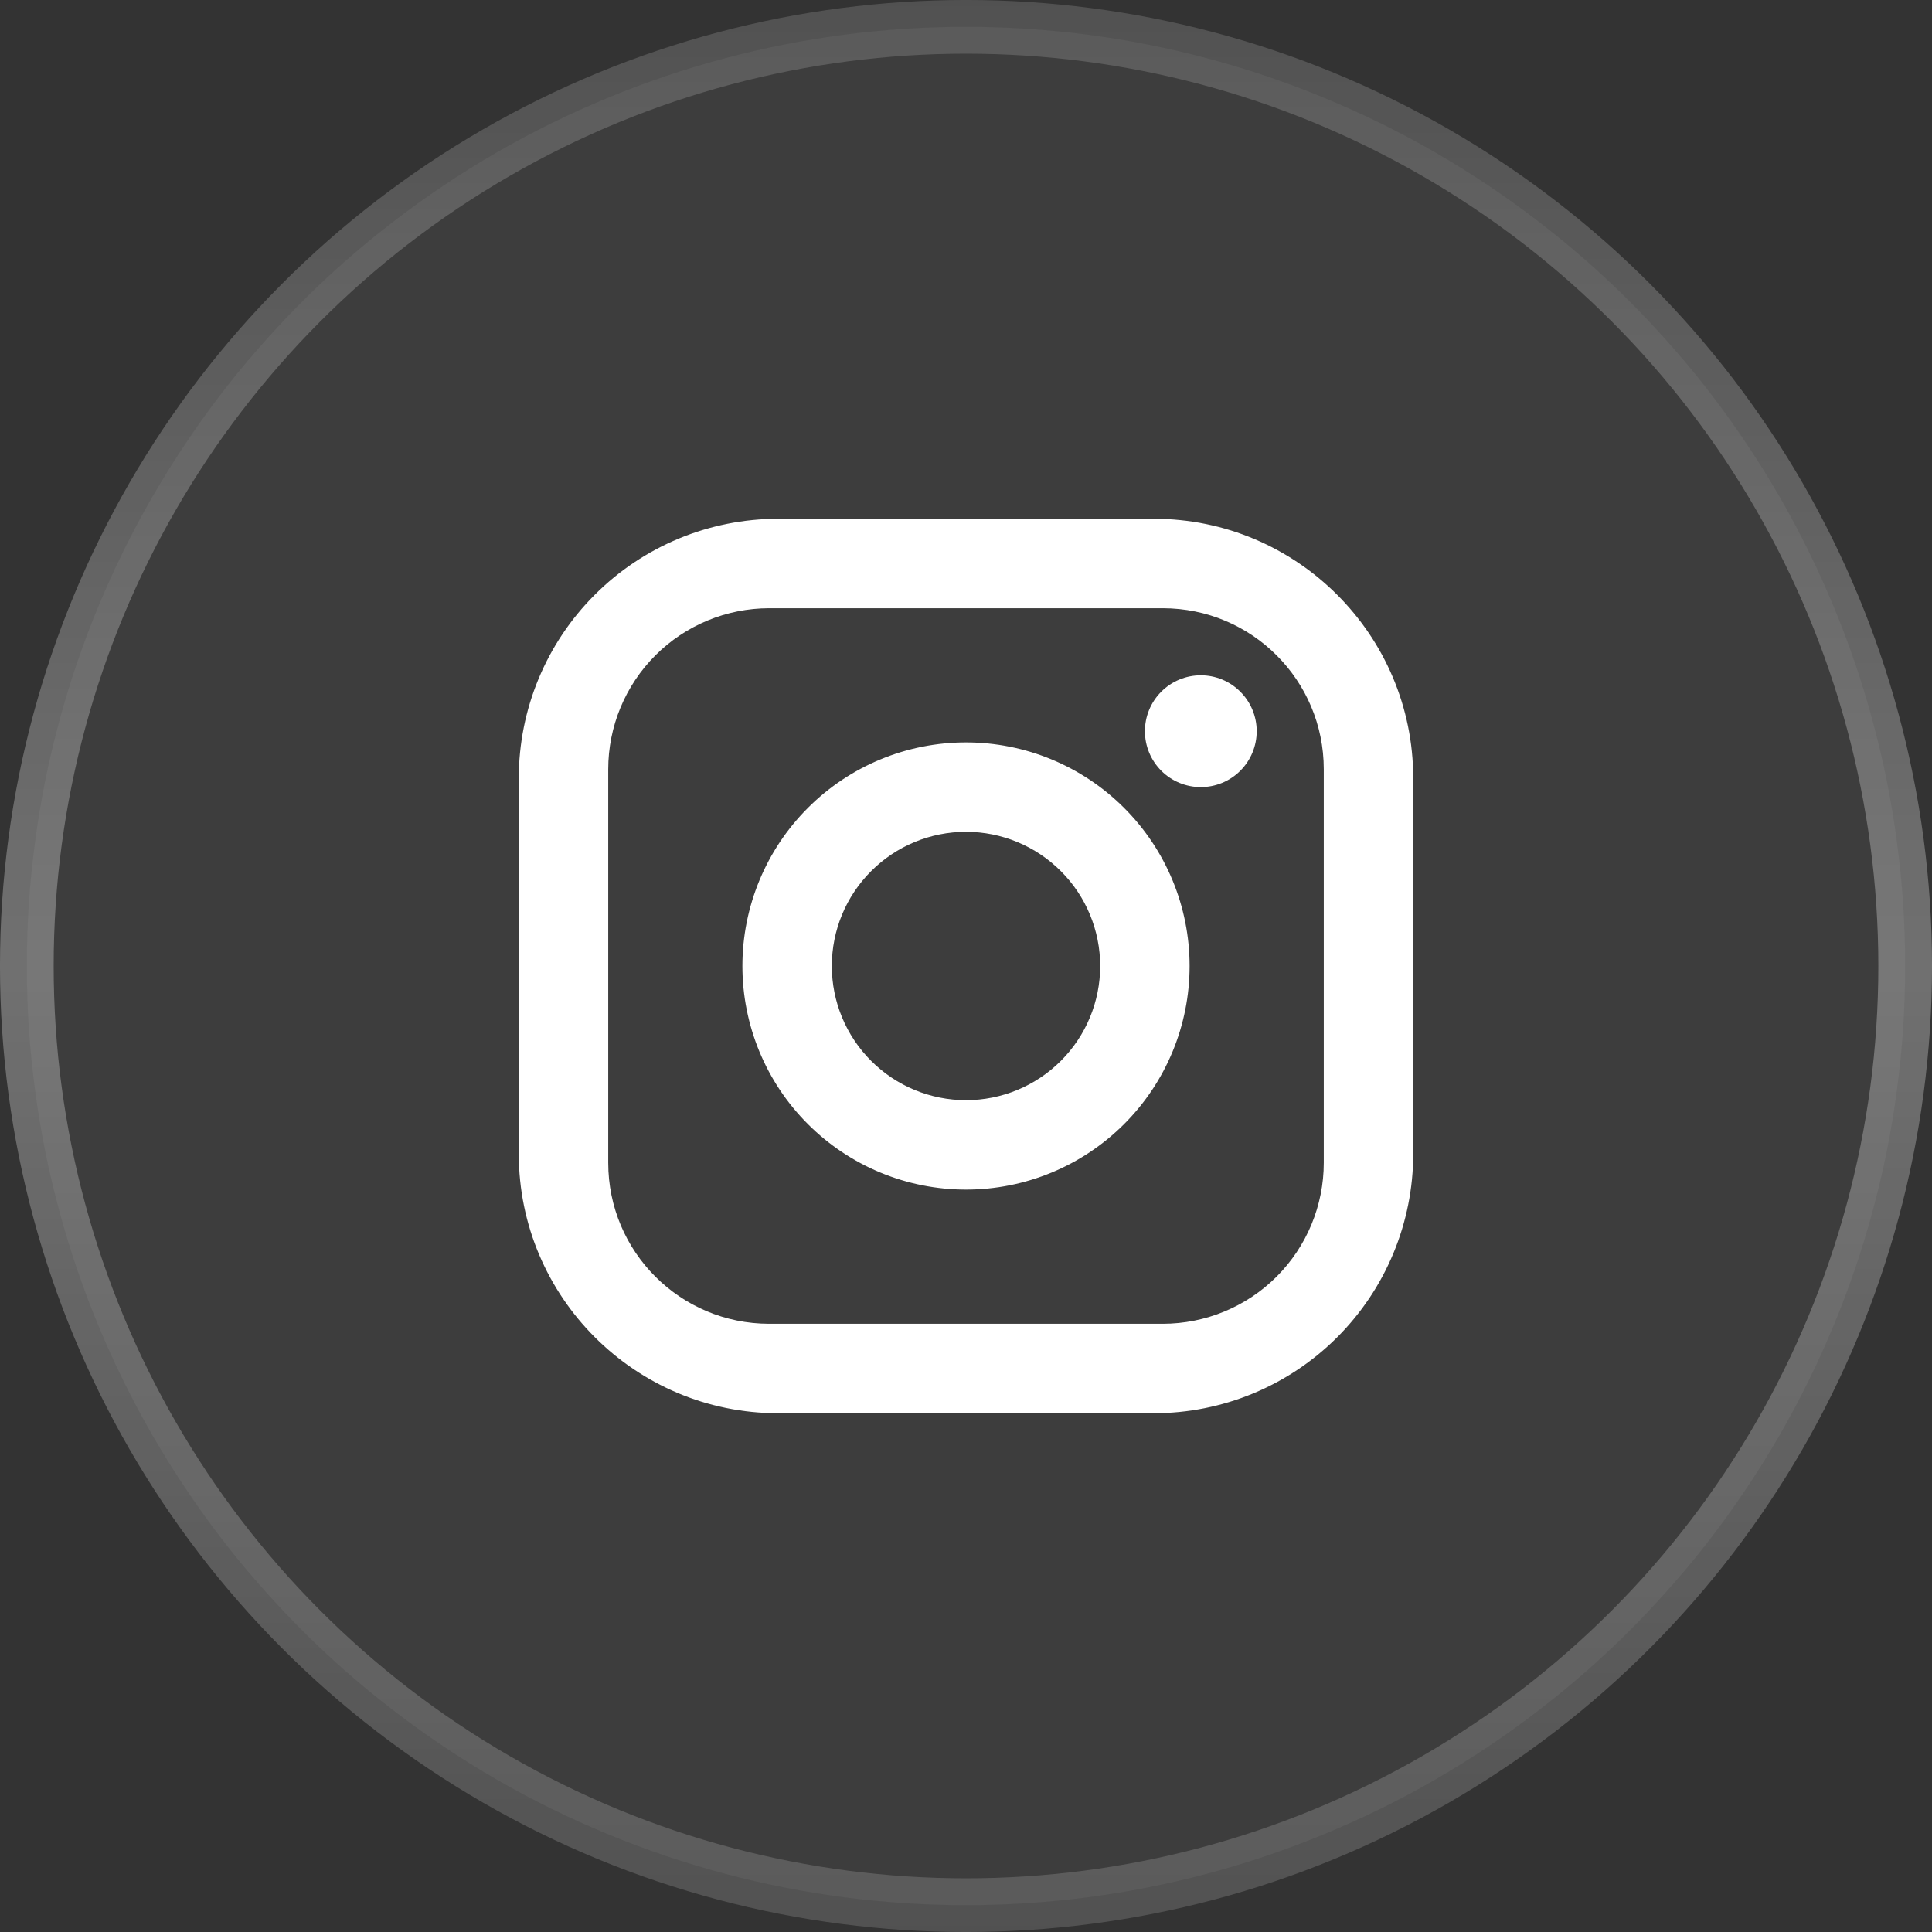
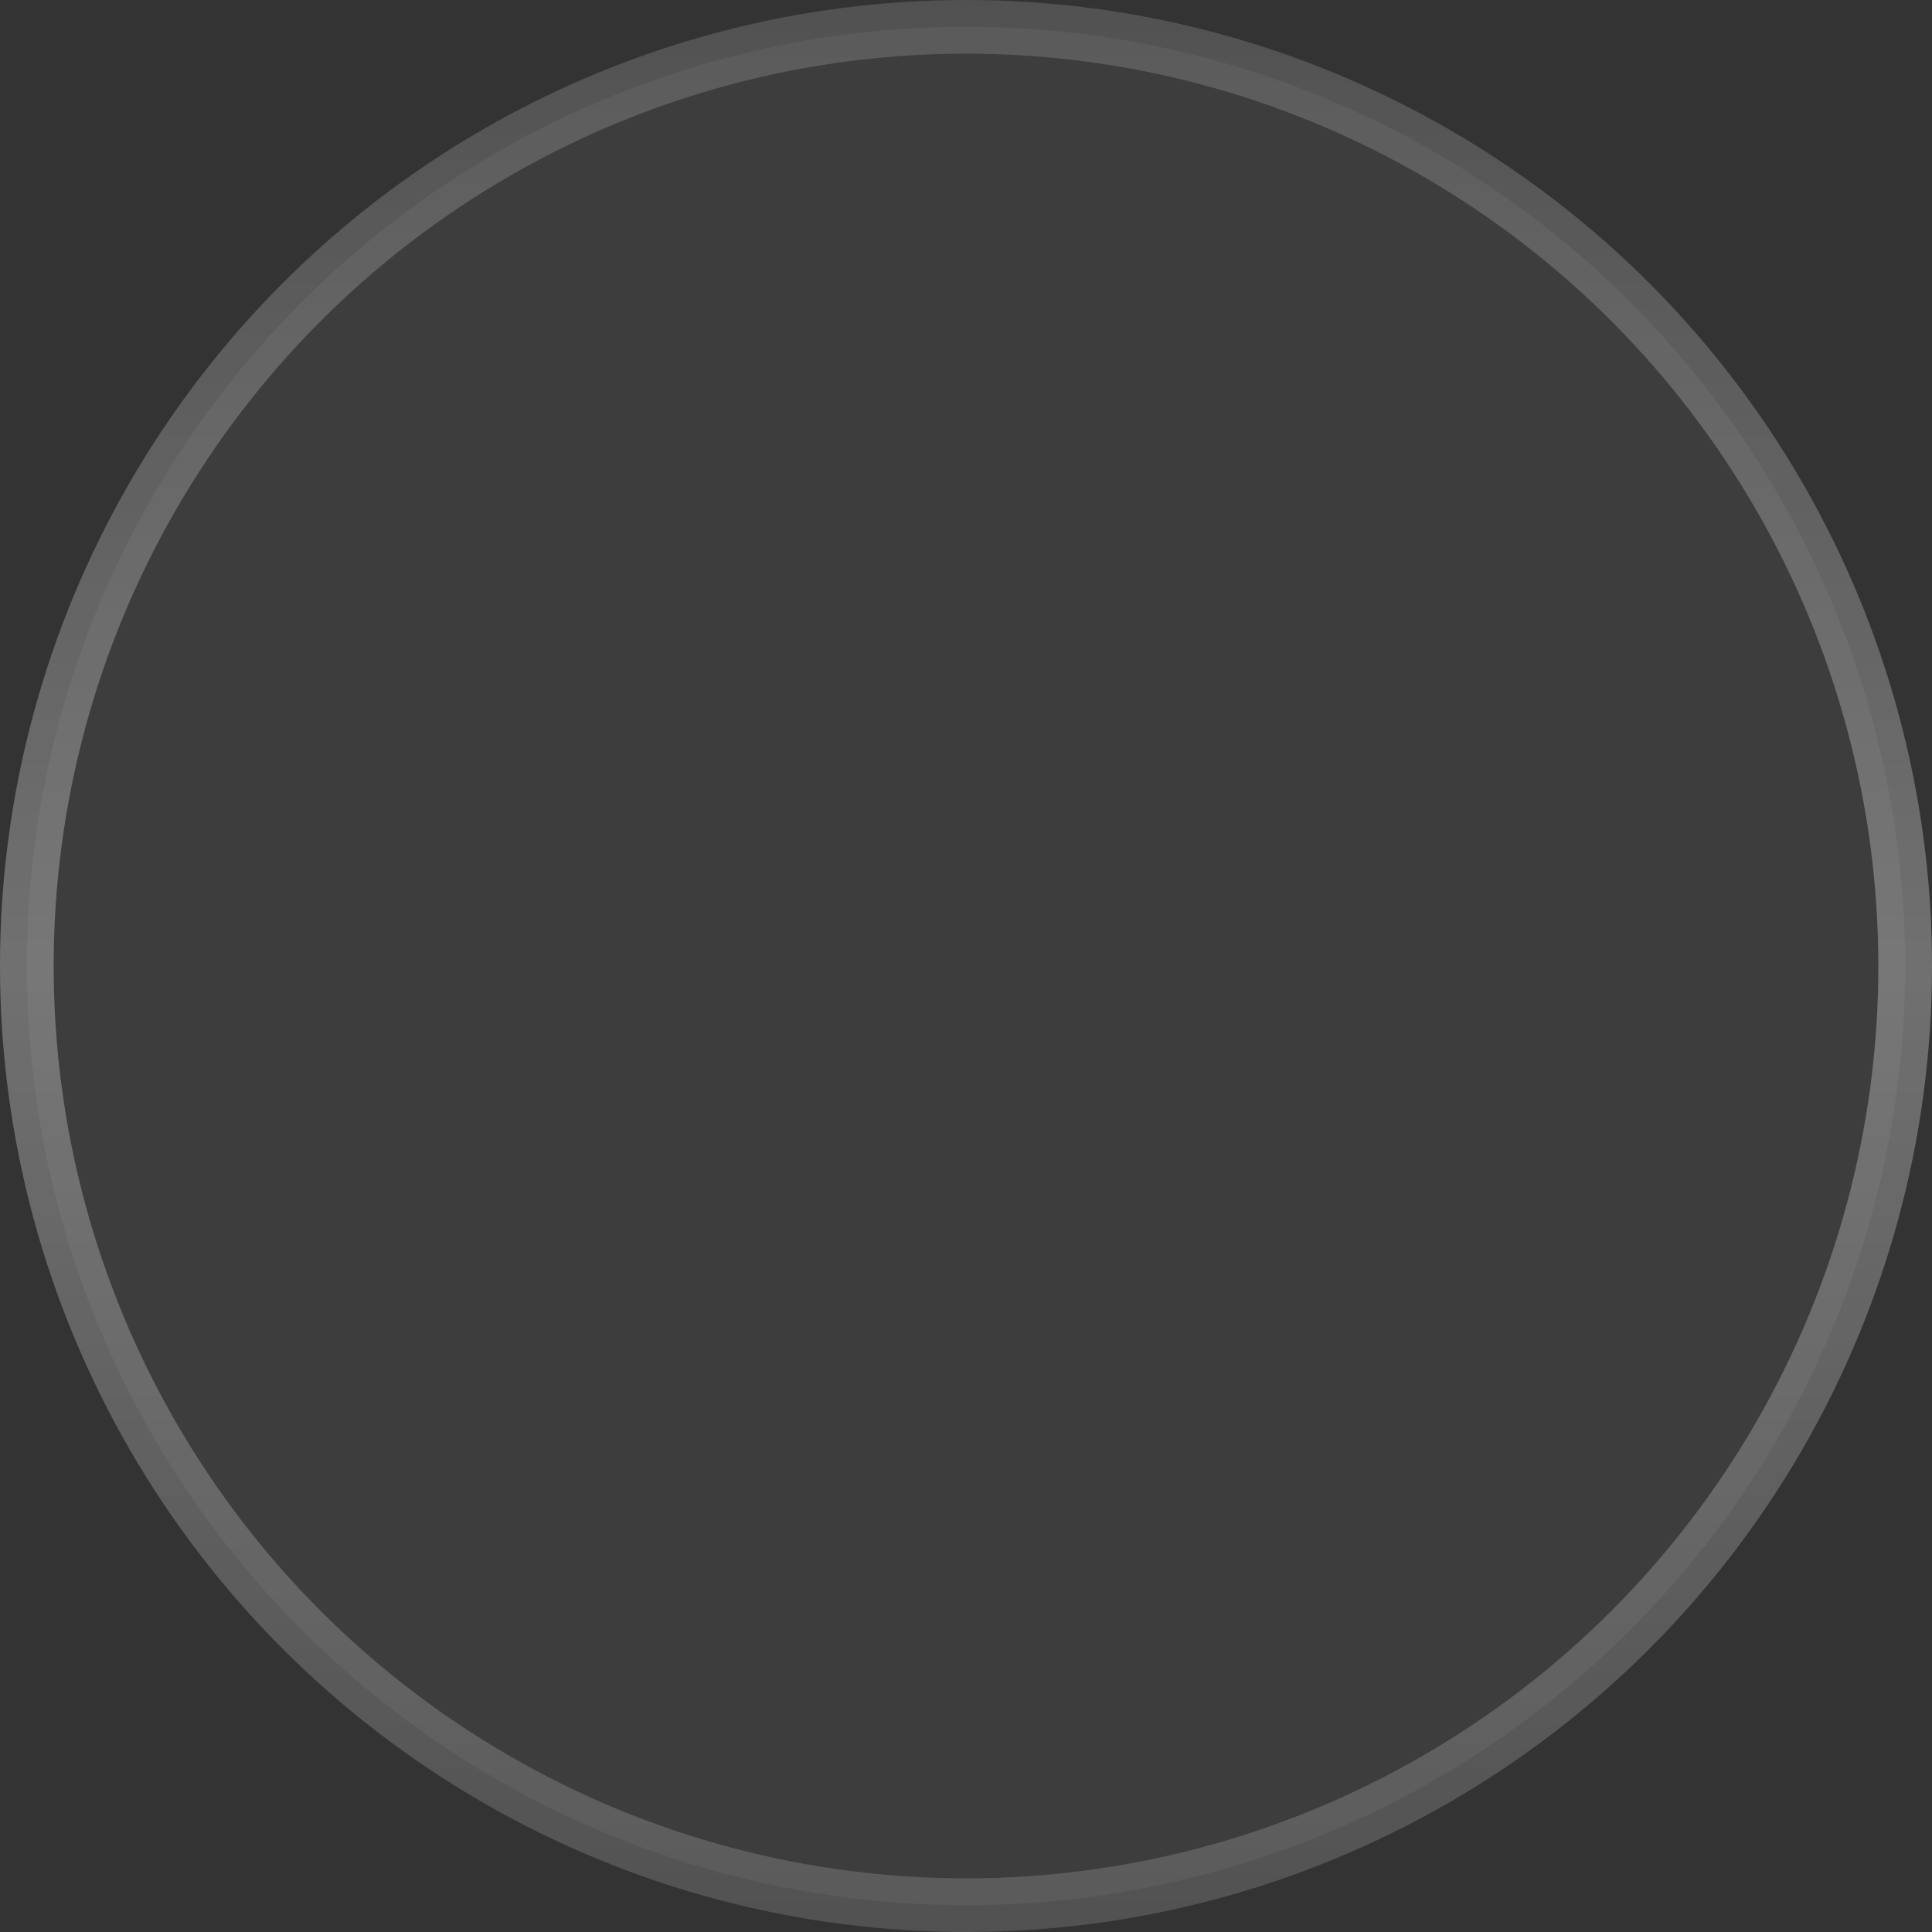
<svg xmlns="http://www.w3.org/2000/svg" preserveAspectRatio="none" width="100%" height="100%" overflow="visible" style="display: block;" viewBox="0 0 60 60" fill="none">
  <rect x="0" y="0" width="60" height="60" fill="#333333" stroke="none" />
  <g id="Social Media Icon">
    <circle id="Circle" cx="30" cy="30" r="29.167" fill="white" fill-opacity="0.05" stroke="url(#paint0_linear_8292_3185)" stroke-width="1.667" />
    <g id="Social Media Icon_2">
-       <path id="Vector" d="M24.167 16.111H35.833C40.278 16.111 43.889 19.722 43.889 24.167V35.833C43.889 37.97 43.04 40.019 41.529 41.529C40.019 43.04 37.97 43.889 35.833 43.889H24.167C19.722 43.889 16.111 40.278 16.111 35.833V24.167C16.111 22.03 16.96 19.981 18.471 18.471C19.981 16.96 22.03 16.111 24.167 16.111ZM23.889 18.889C22.563 18.889 21.291 19.416 20.353 20.353C19.416 21.291 18.889 22.563 18.889 23.889V36.111C18.889 38.875 21.125 41.111 23.889 41.111H36.111C37.437 41.111 38.709 40.584 39.647 39.647C40.584 38.709 41.111 37.437 41.111 36.111V23.889C41.111 21.125 38.875 18.889 36.111 18.889H23.889ZM37.292 20.972C37.752 20.972 38.194 21.155 38.519 21.481C38.845 21.806 39.028 22.248 39.028 22.708C39.028 23.169 38.845 23.61 38.519 23.936C38.194 24.262 37.752 24.444 37.292 24.444C36.831 24.444 36.39 24.262 36.064 23.936C35.739 23.61 35.556 23.169 35.556 22.708C35.556 22.248 35.739 21.806 36.064 21.481C36.39 21.155 36.831 20.972 37.292 20.972ZM30 23.056C31.842 23.056 33.608 23.787 34.91 25.09C36.213 26.392 36.944 28.158 36.944 30C36.944 31.842 36.213 33.608 34.91 34.91C33.608 36.213 31.842 36.944 30 36.944C28.158 36.944 26.392 36.213 25.09 34.91C23.787 33.608 23.056 31.842 23.056 30C23.056 28.158 23.787 26.392 25.09 25.09C26.392 23.787 28.158 23.056 30 23.056ZM30 25.833C28.895 25.833 27.835 26.272 27.054 27.054C26.272 27.835 25.833 28.895 25.833 30C25.833 31.105 26.272 32.165 27.054 32.946C27.835 33.728 28.895 34.167 30 34.167C31.105 34.167 32.165 33.728 32.946 32.946C33.728 32.165 34.167 31.105 34.167 30C34.167 28.895 33.728 27.835 32.946 27.054C32.165 26.272 31.105 25.833 30 25.833Z" fill="white" />
-     </g>
+       </g>
  </g>
  <defs>
    <linearGradient id="paint0_linear_8292_3185" x1="30" y1="0" x2="30" y2="60" gradientUnits="userSpaceOnUse">
      <stop stop-color="white" stop-opacity="0.15" />
      <stop offset="0.5" stop-color="white" stop-opacity="0.3" />
      <stop offset="1" stop-color="white" stop-opacity="0.15" />
    </linearGradient>
  </defs>
</svg>